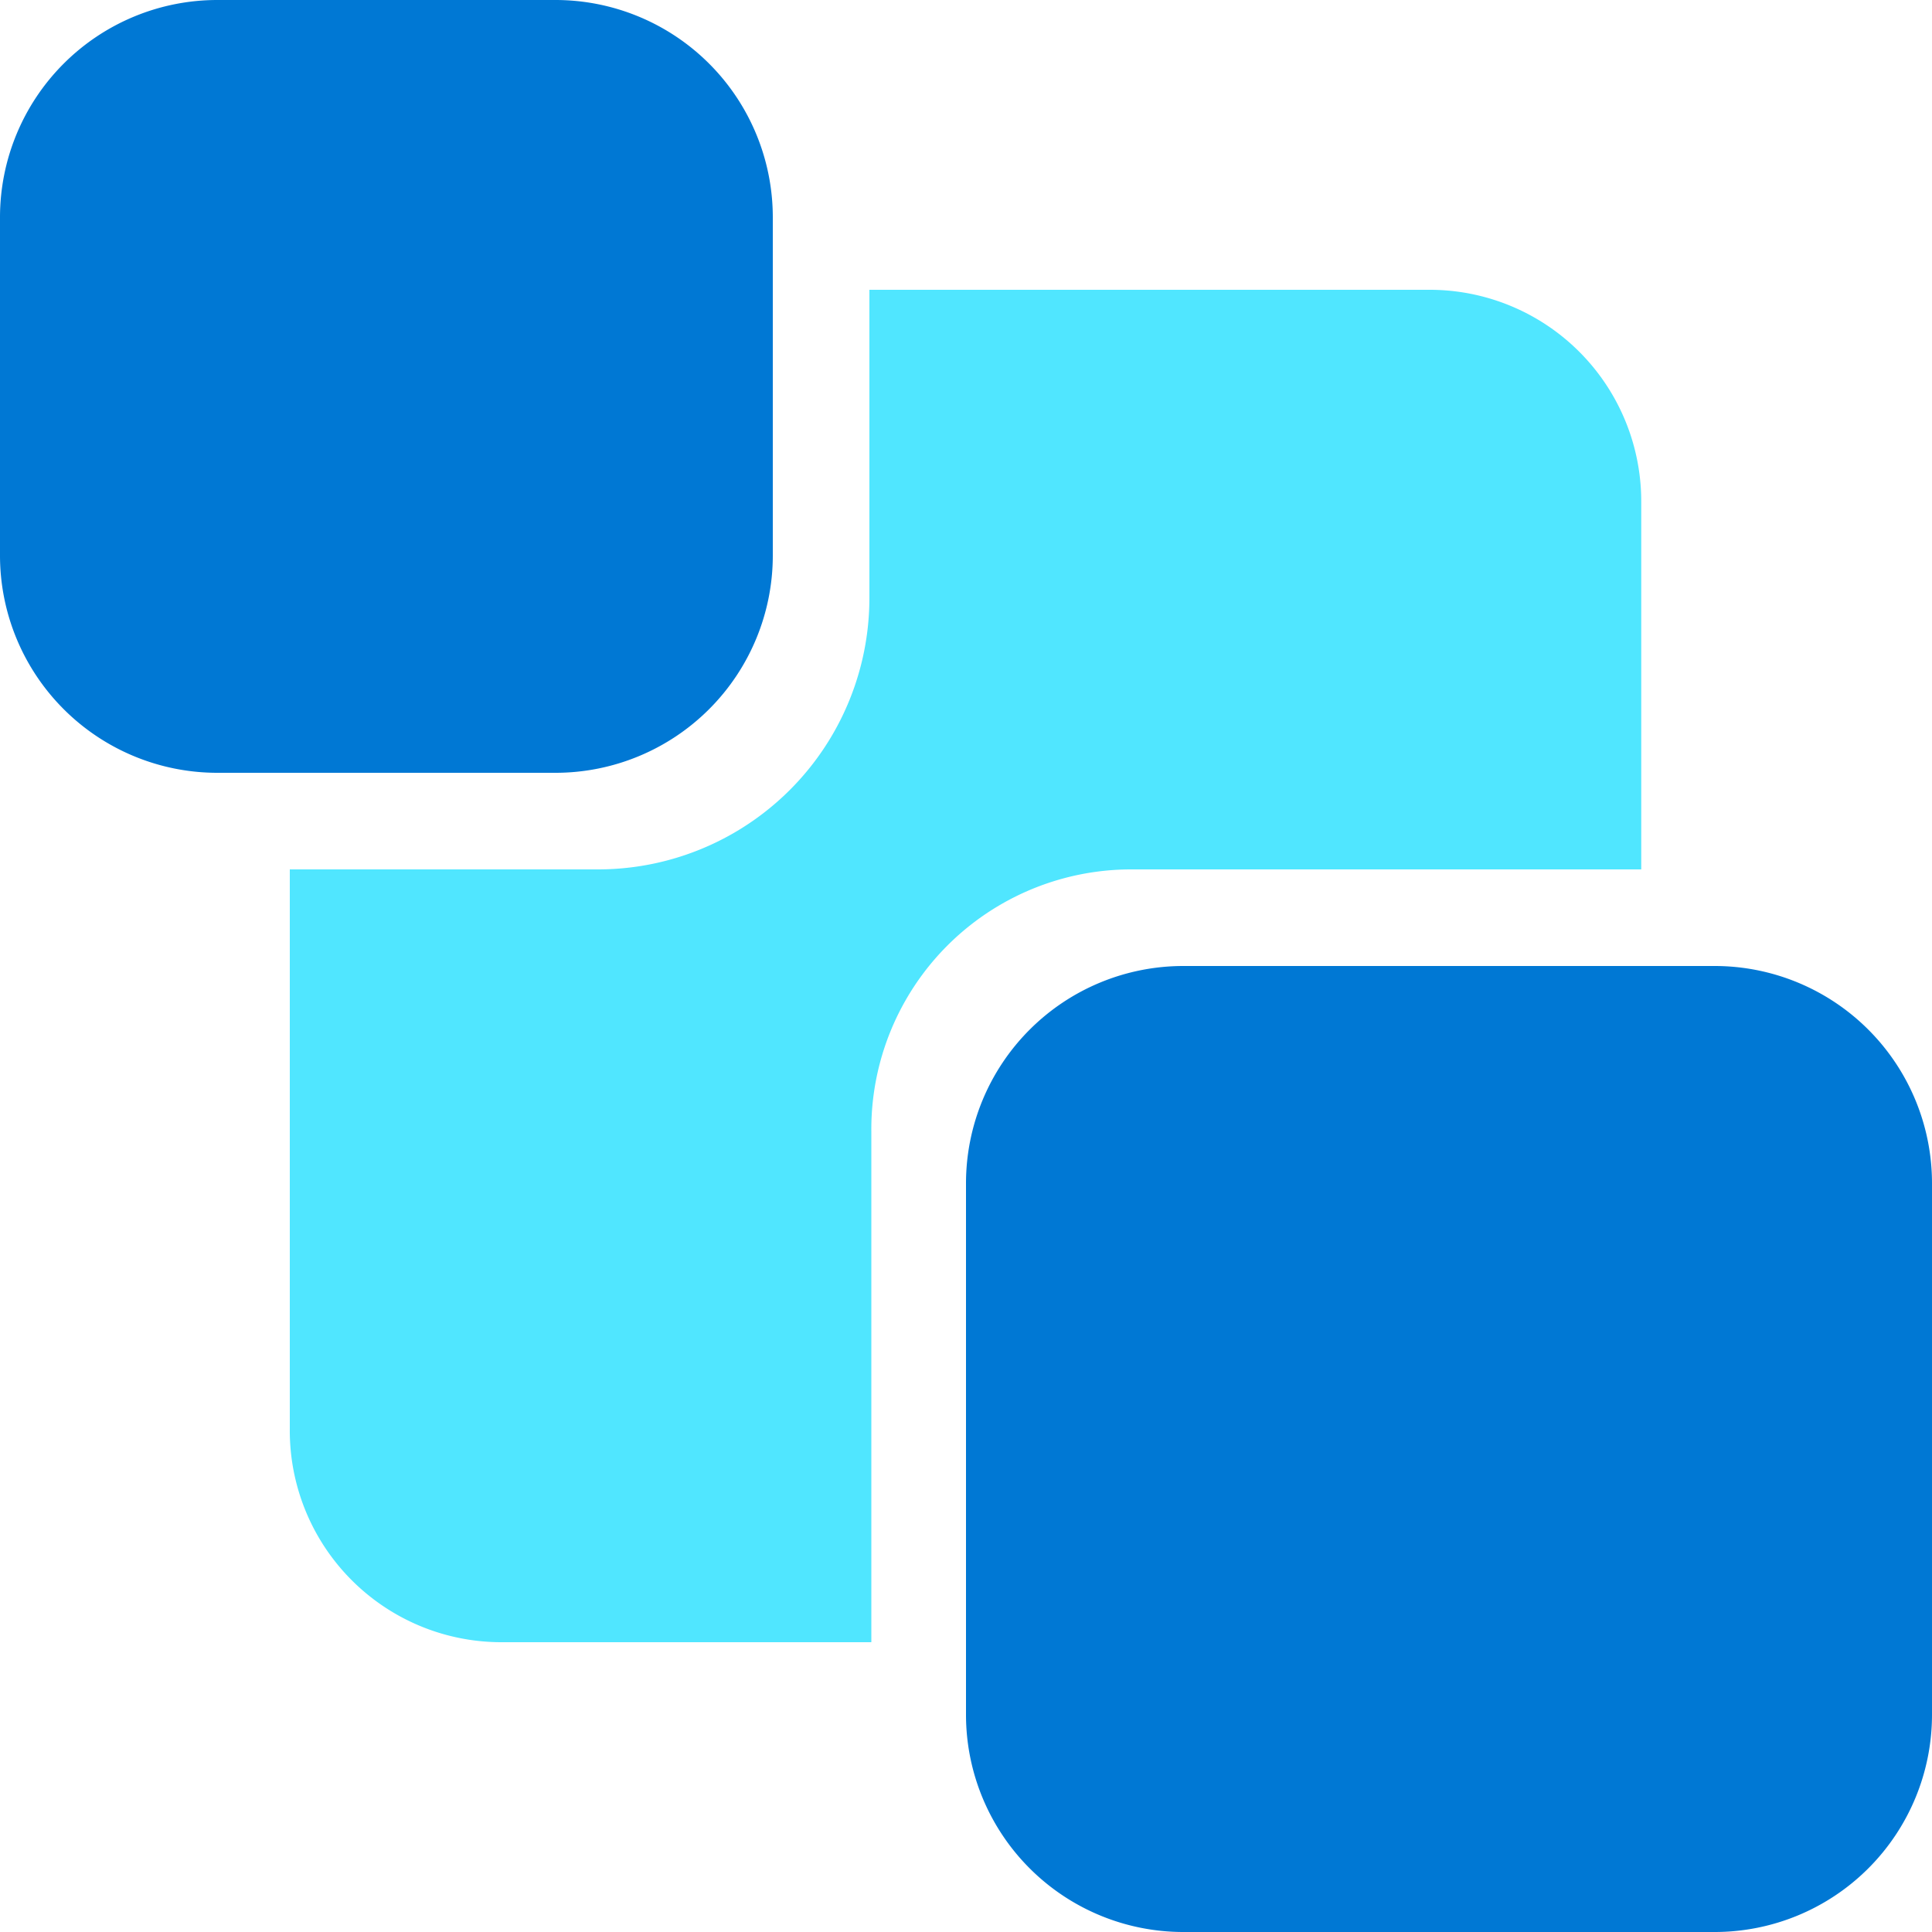
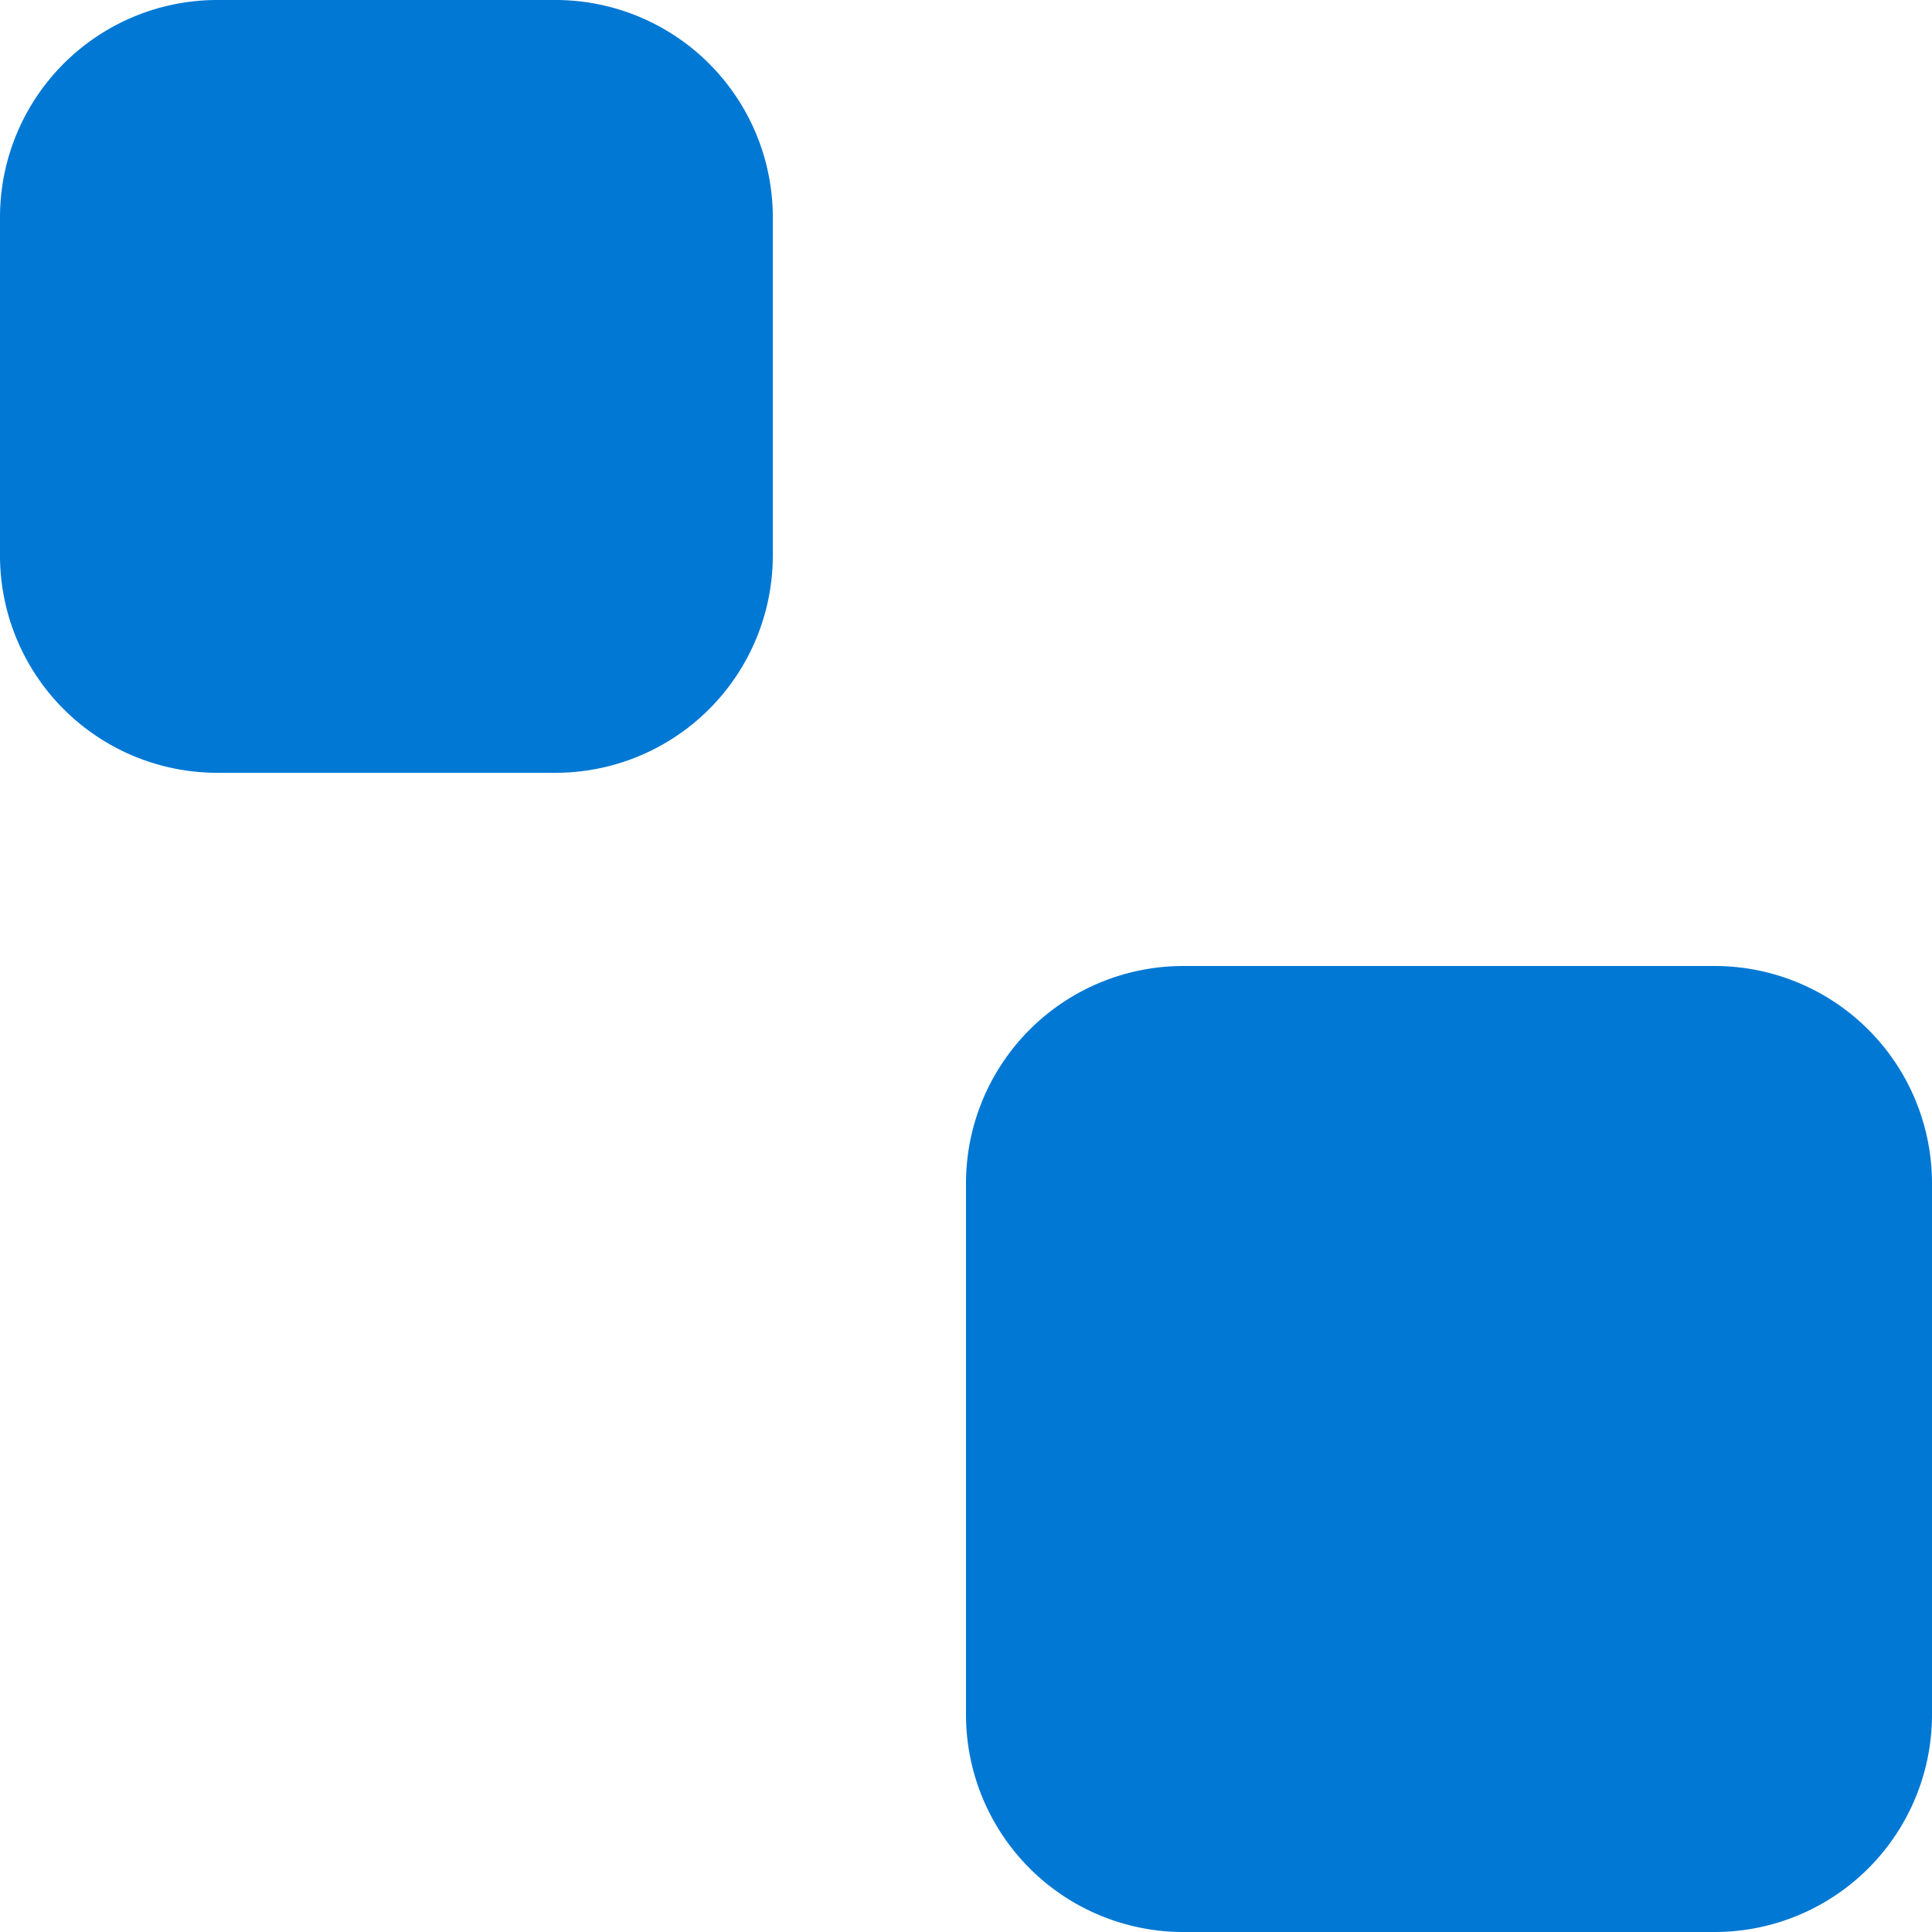
<svg xmlns="http://www.w3.org/2000/svg" id="Layer_2" data-name="Layer 2" viewBox="0 0 20 20">
  <defs>
    <style>.cls-1{fill:#0078d4}</style>
  </defs>
  <path class="cls-1" d="M1.52 4.25A2.25 2.25 0 0 1 3.77 2h3.5a2.25 2.25 0 0 1 2.25 2.25v3.5A2.25 2.25 0 0 1 7.27 10h-3.5a2.25 2.25 0 0 1-2.25-2.25ZM11.52 14.25A2.25 2.25 0 0 1 13.77 12h5.5a2.25 2.25 0 0 1 2.25 2.25v5.5A2.25 2.25 0 0 1 19.27 22h-5.5a2.25 2.25 0 0 1-2.25-2.25Z" transform="translate(-1.52 -2)" />
-   <path d="M16.31 5h-5.79v3.19A2.81 2.81 0 0 1 7.7 11H4.52v5.79A2.19 2.19 0 0 0 6.72 19h3.82v-5.29A2.69 2.69 0 0 1 13.23 11h5.28V7.2a2.19 2.19 0 0 0-2.2-2.2Z" transform="translate(-1.52 -2)" style="fill:#50e6ff" />
</svg>